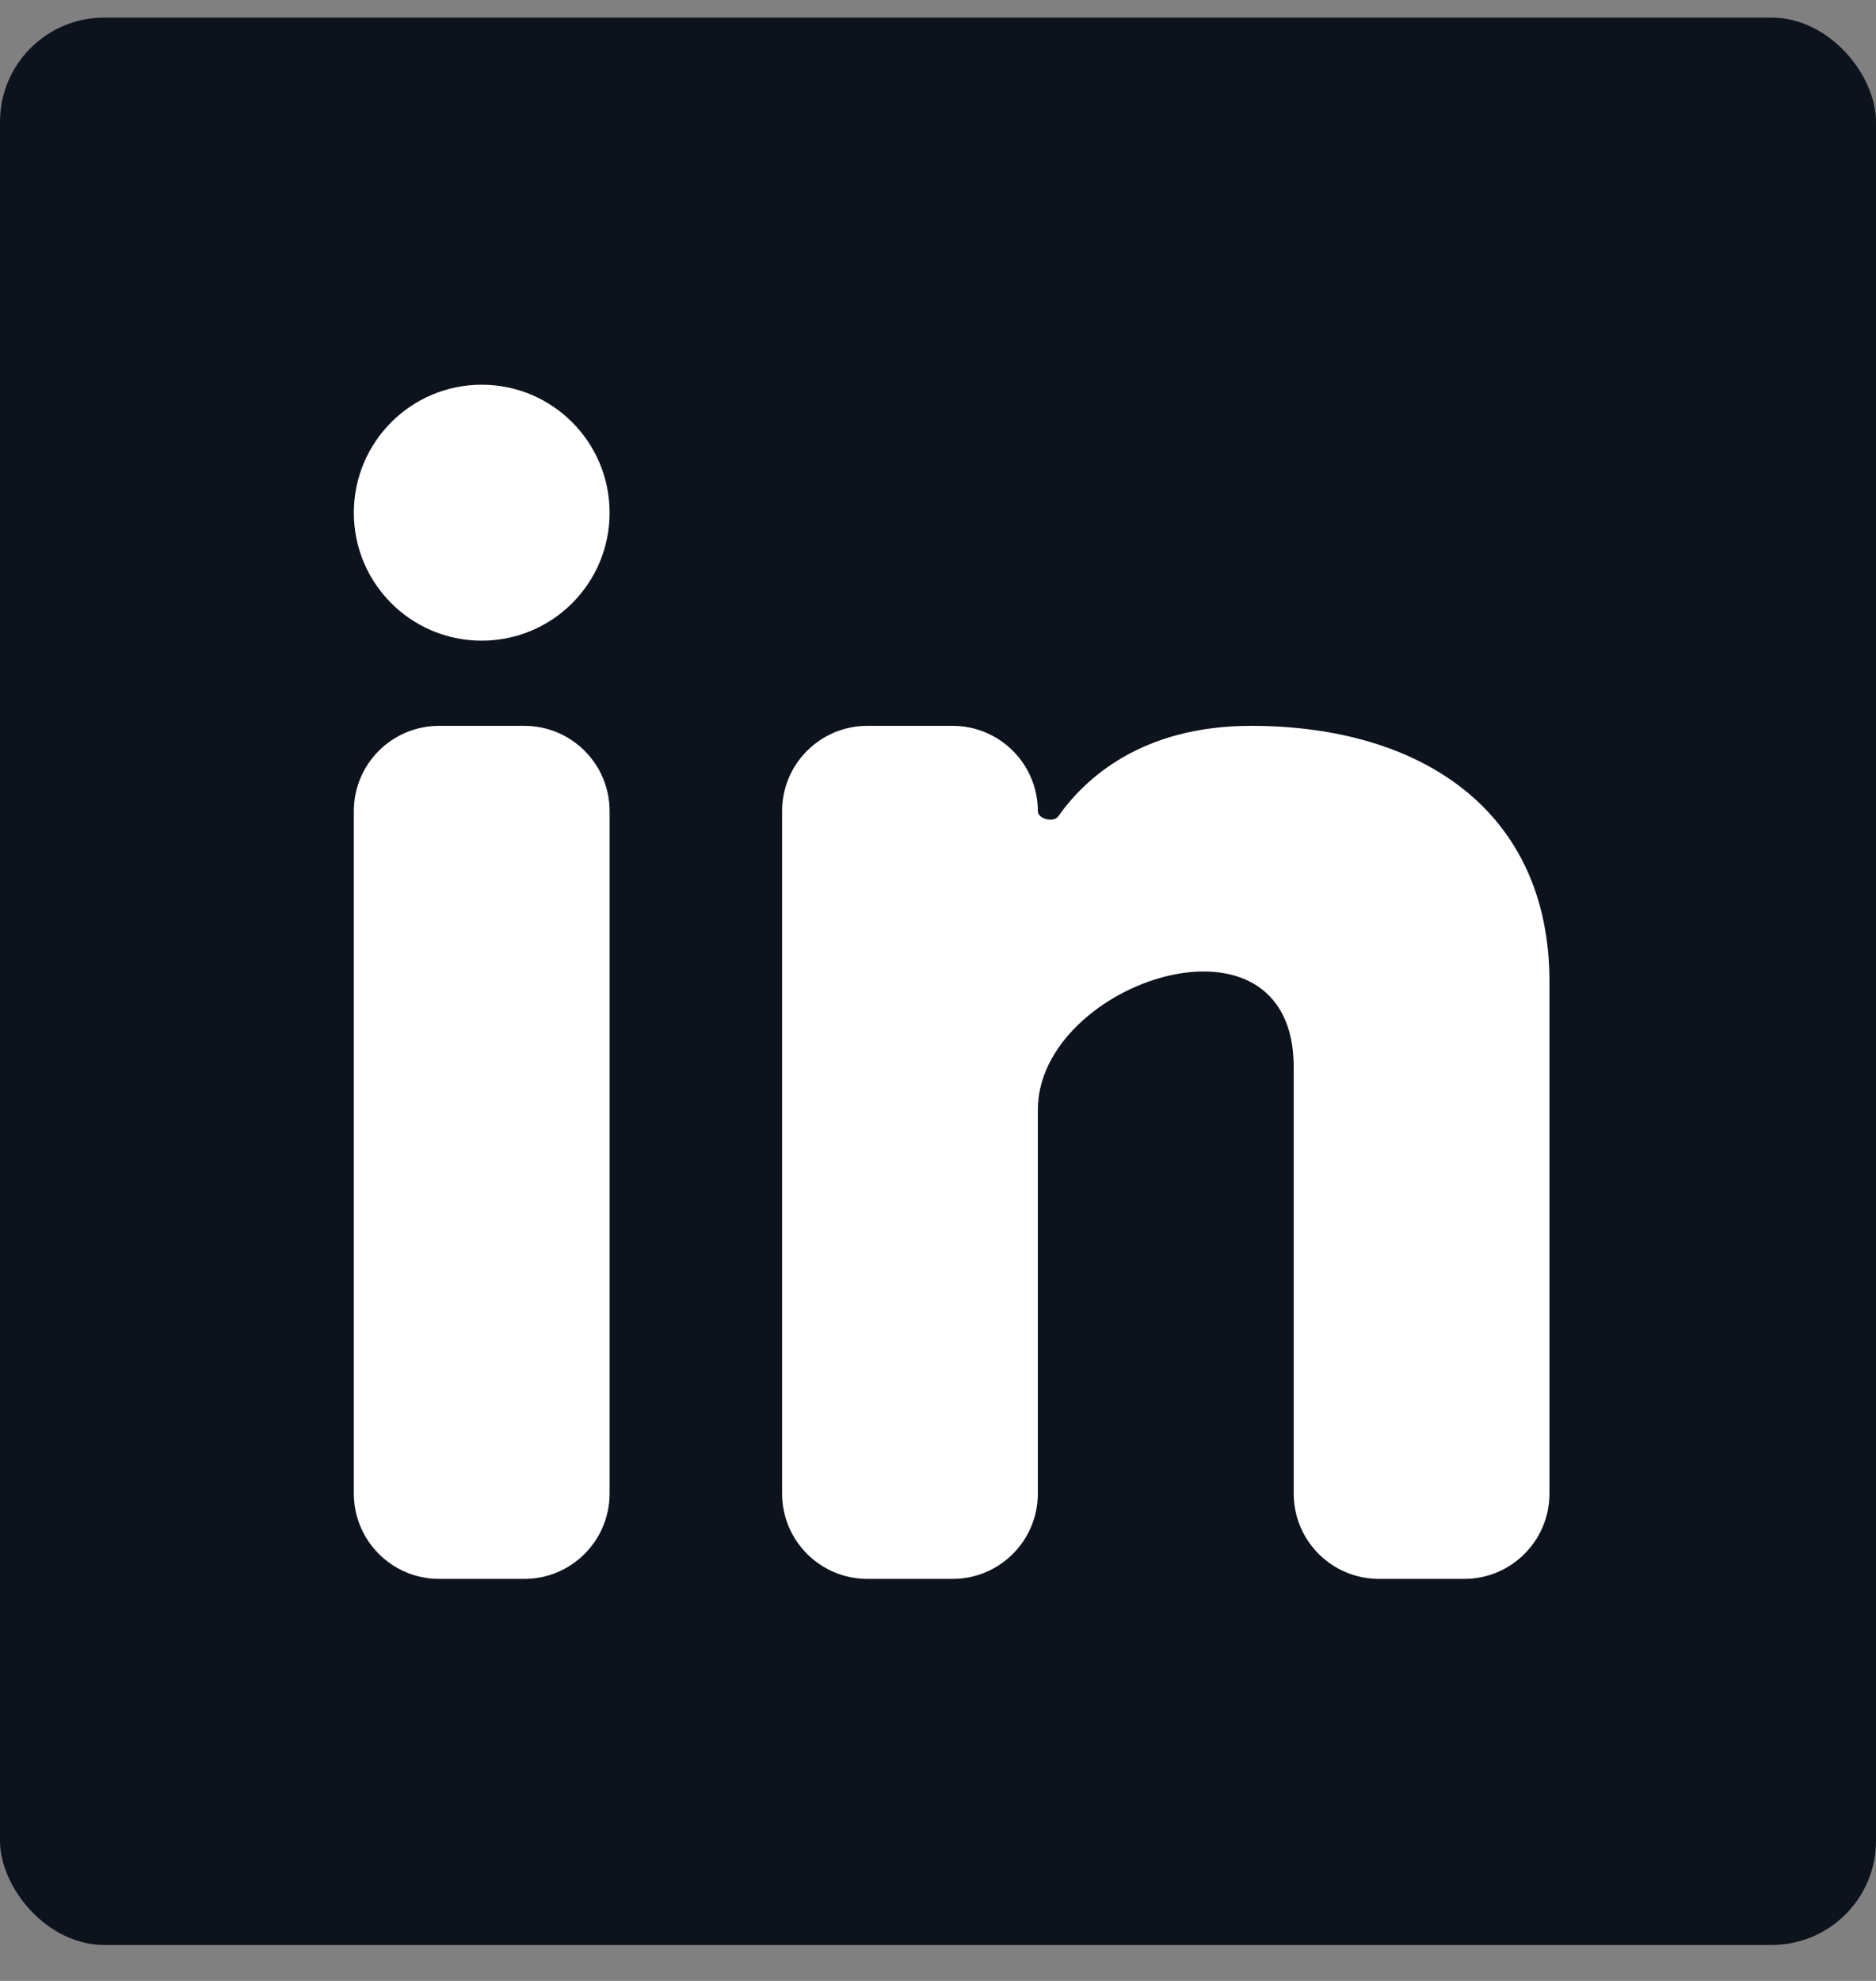
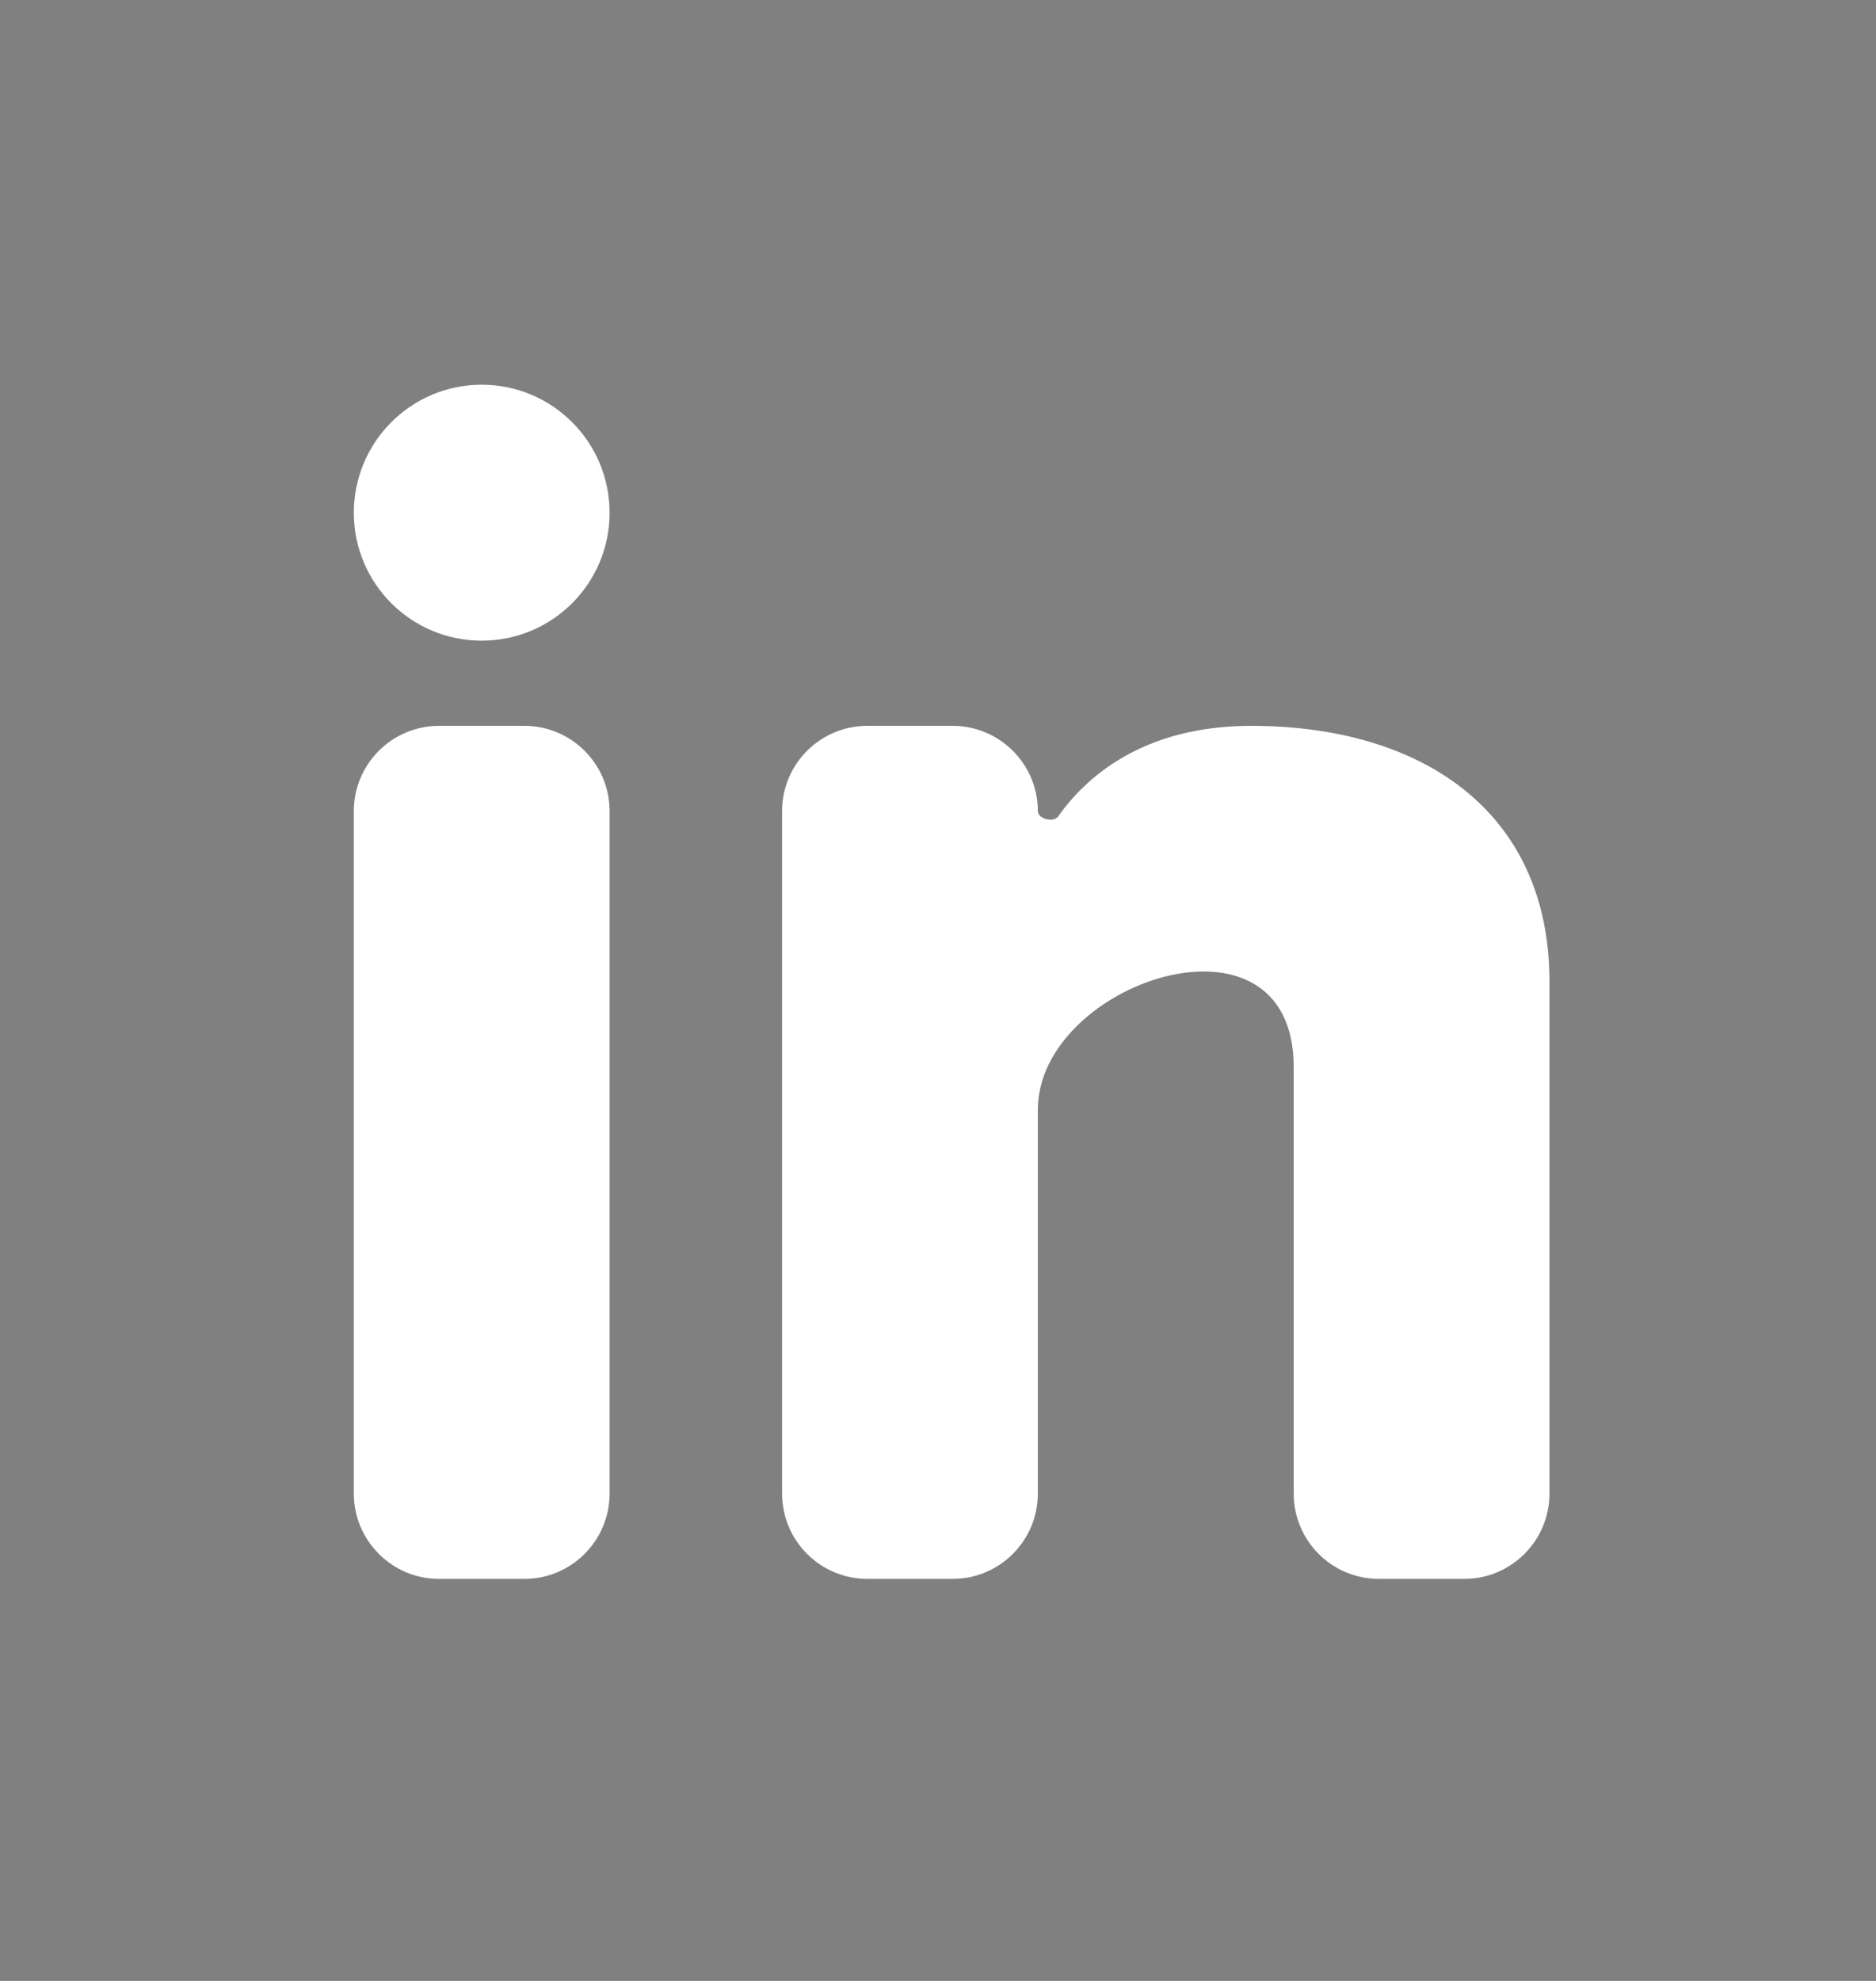
<svg xmlns="http://www.w3.org/2000/svg" width="18" height="19" viewBox="0 0 18 19" fill="none">
  <rect x="0" y="0" width="18" height="19" fill="#808080" stroke="none" />
-   <rect y="0.169" width="18" height="18.486" rx="1" fill="#0C131C" />
  <path d="M4.622 6.145C5.3 6.145 5.849 5.596 5.849 4.918C5.849 4.24 5.3 3.69 4.622 3.69C3.944 3.69 3.395 4.24 3.395 4.918C3.395 5.596 3.944 6.145 4.622 6.145Z" fill="white" />
  <path d="M3.395 7.78C3.395 7.328 3.761 6.962 4.213 6.962H5.031C5.483 6.962 5.849 7.328 5.849 7.78V14.325C5.849 14.777 5.483 15.144 5.031 15.144H4.213C3.761 15.144 3.395 14.777 3.395 14.325V7.78Z" fill="white" />
  <path d="M8.322 15.144H9.14C9.592 15.144 9.958 14.777 9.958 14.325V10.644C9.958 9.416 12.413 8.598 12.413 10.235V14.326C12.413 14.778 12.779 15.144 13.231 15.144H14.049C14.501 15.144 14.867 14.777 14.867 14.325V9.416C14.867 7.78 13.64 6.962 12.004 6.962C10.952 6.962 10.408 7.469 10.153 7.831C10.109 7.892 9.958 7.855 9.958 7.78C9.958 7.328 9.592 6.962 9.14 6.962H8.322C7.87 6.962 7.504 7.328 7.504 7.78V14.325C7.504 14.777 7.87 15.144 8.322 15.144Z" fill="white" />
</svg>